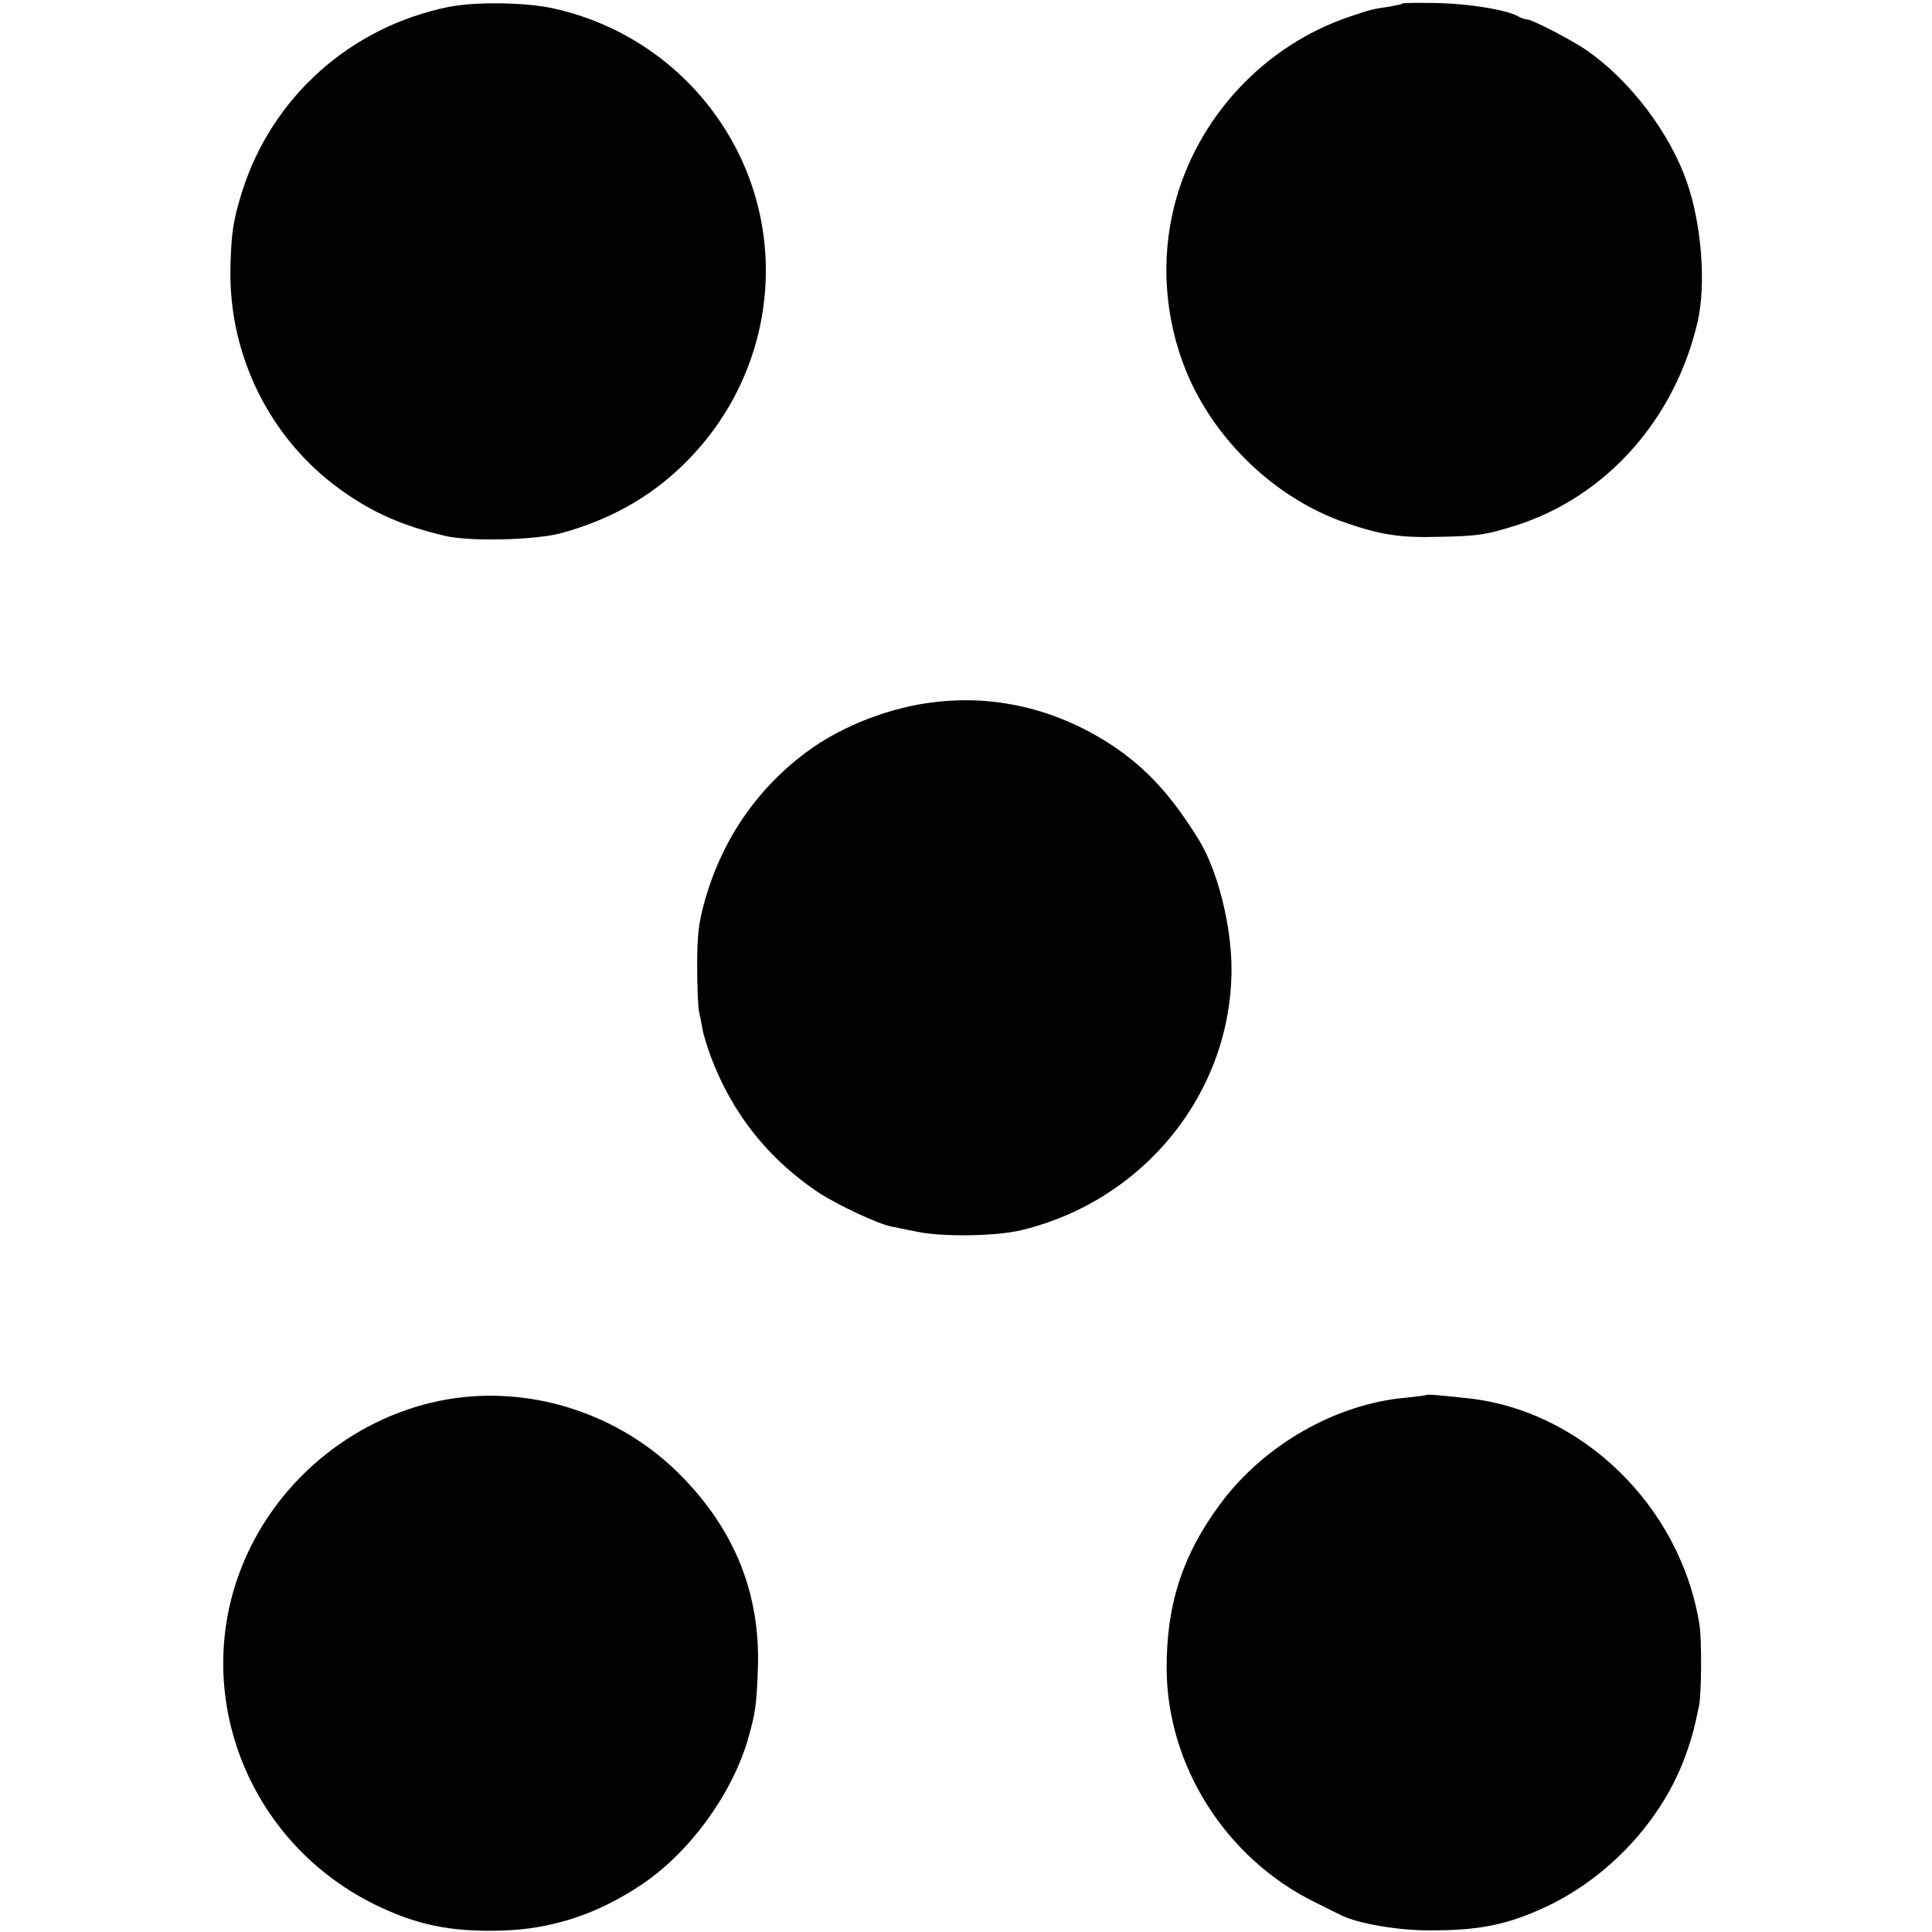
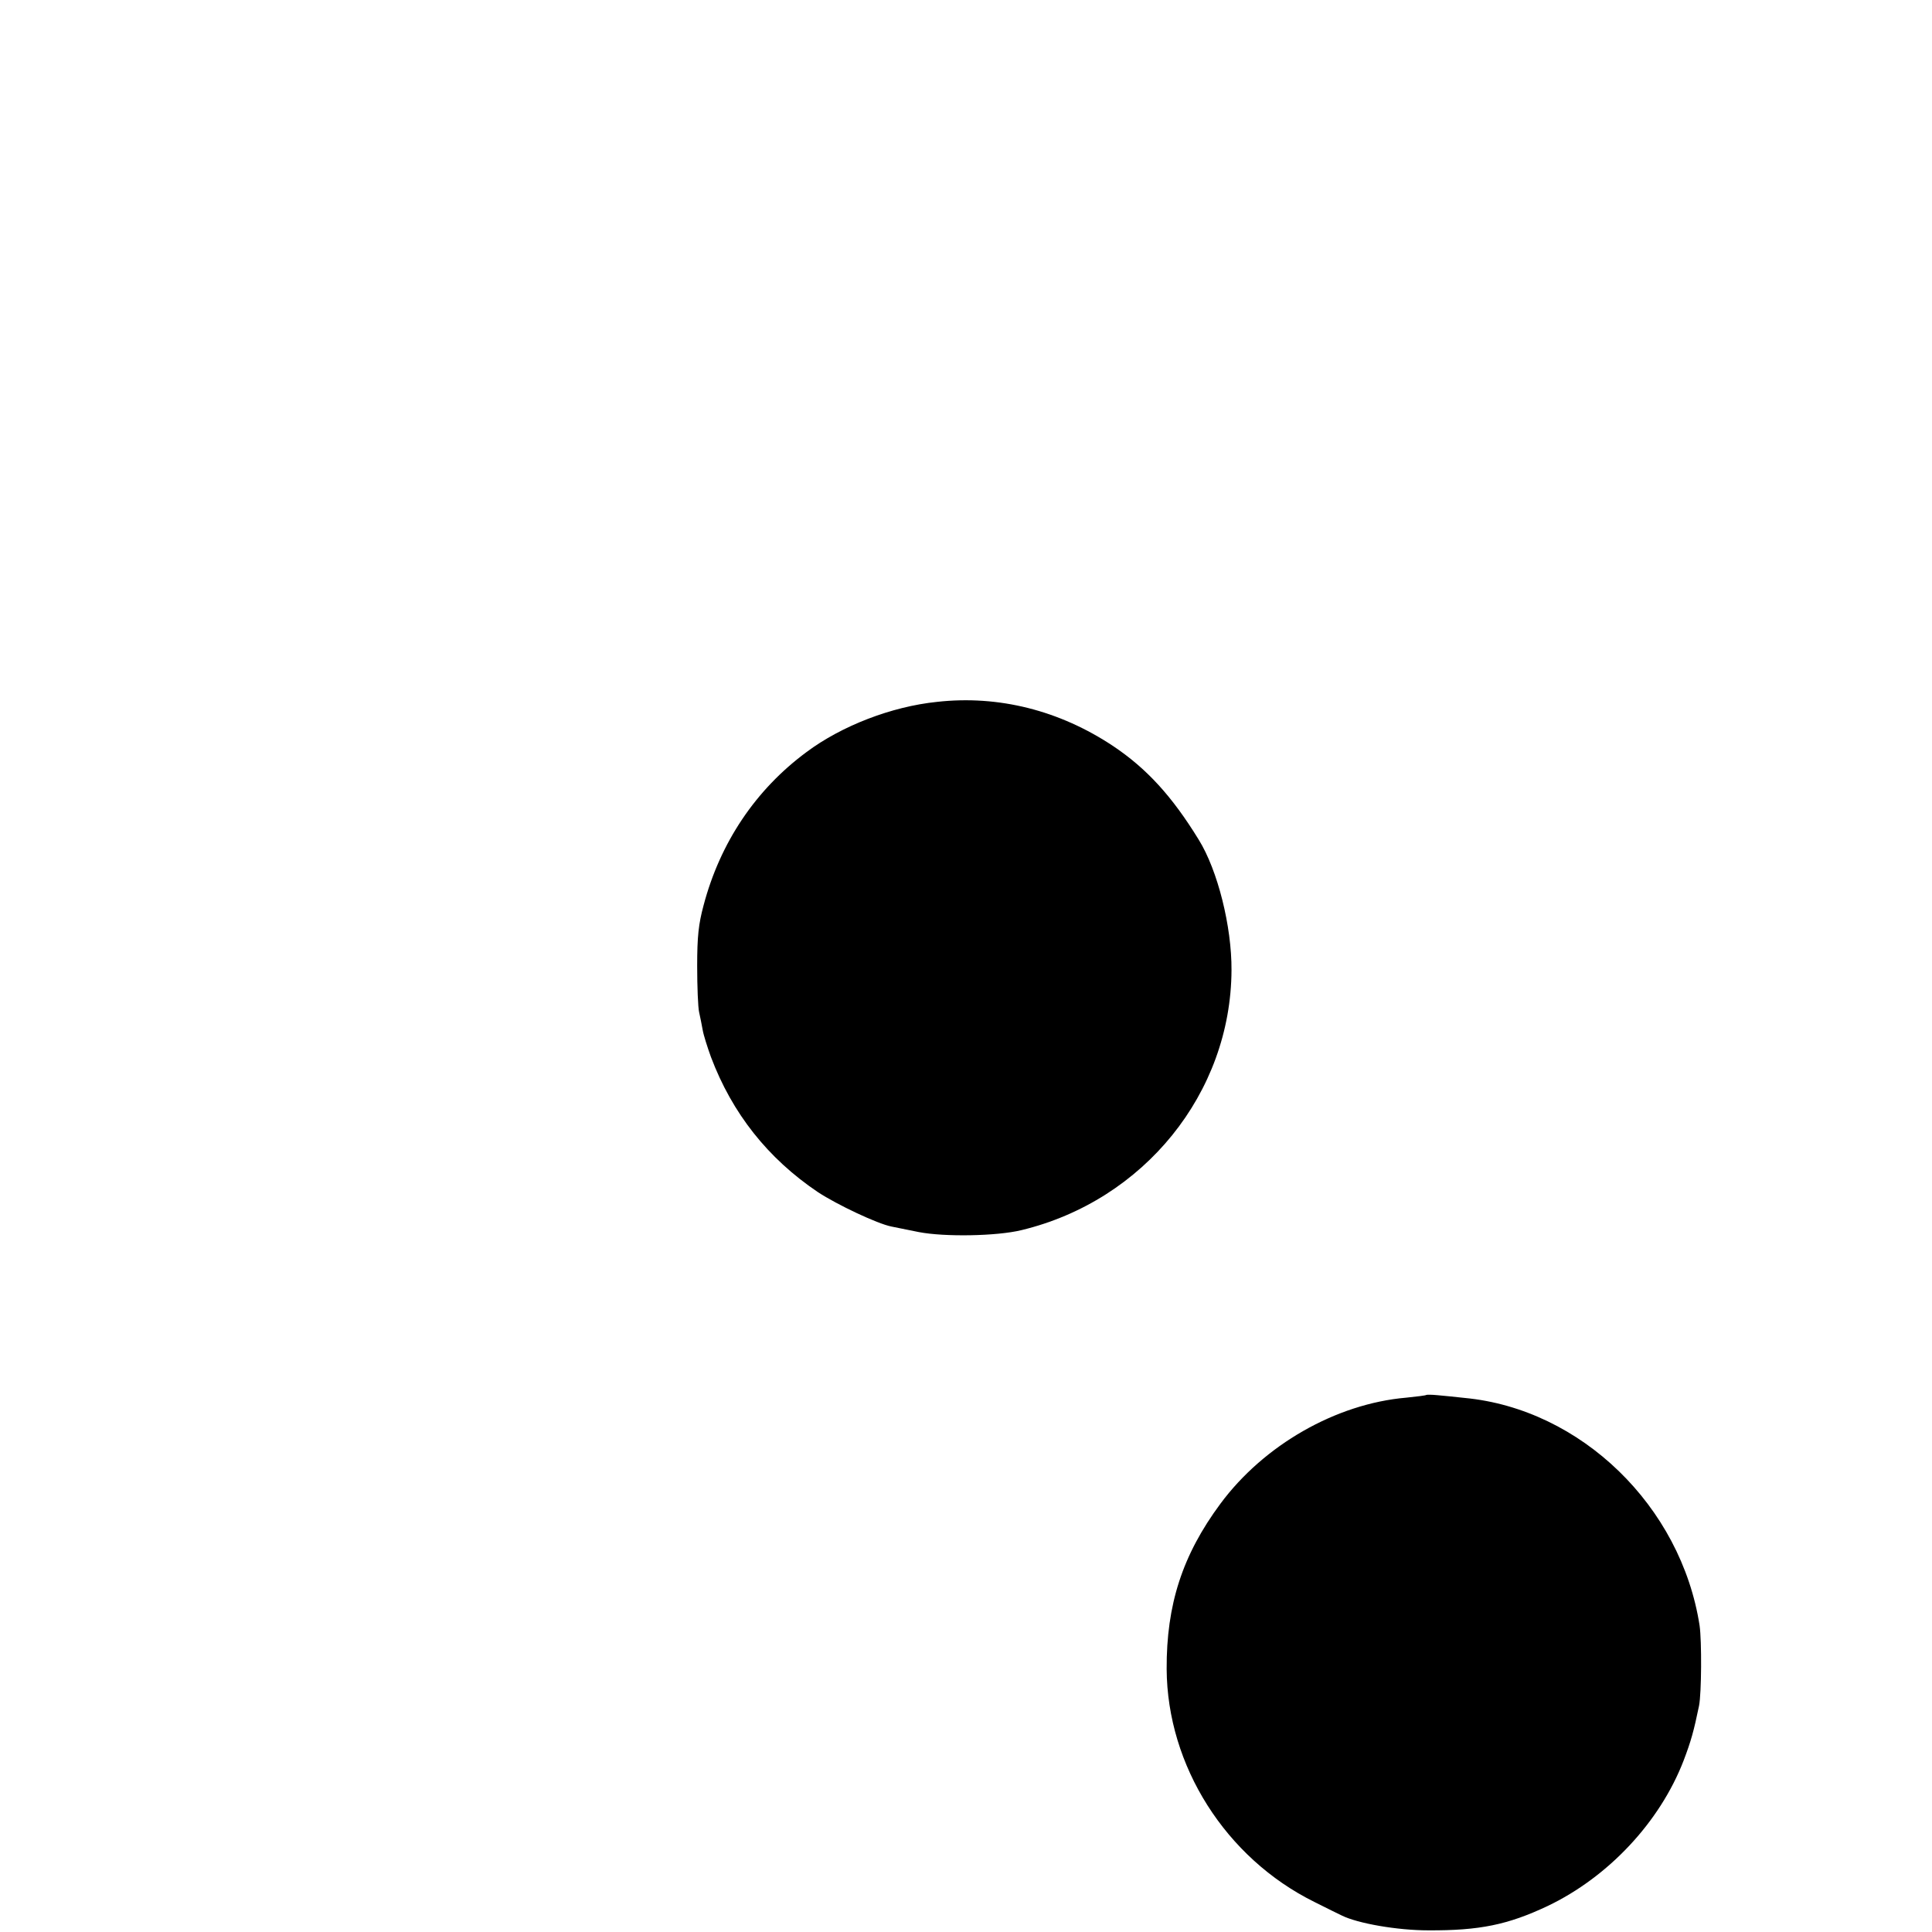
<svg xmlns="http://www.w3.org/2000/svg" version="1.0" width="700pt" height="700pt" viewBox="0 0 700 700" preserveAspectRatio="xMidYMid meet">
  <g transform="translate(0,700) scale(0.1,-0.1)" fill="#000000" stroke="none">
-     <path d="M1626 6975 c-356 -72 -641 -327 -749 -670 -32 -103 -39 -148 -42 -272 -8 -319 143 -624 400 -808 114 -82 223 -130 375 -166 89 -22 329 -16 422 9 170 46 316 126 434 239 343 325 408 840 156 1233 -141 220 -363 374 -619 430 -100 22 -281 24 -377 5z" />
-     <path d="M5080 6987 c-3 -3 -23 -7 -45 -11 -59 -8 -74 -12 -144 -36 -312 -105 -555 -367 -636 -685 -50 -195 -35 -409 42 -598 102 -251 325 -464 578 -551 128 -44 198 -55 340 -51 145 3 167 7 277 41 327 104 577 384 659 739 31 136 14 353 -39 505 -63 181 -208 371 -365 479 -54 37 -197 111 -215 111 -7 0 -20 4 -30 10 -41 24 -174 46 -292 49 -69 1 -127 1 -130 -2z" />
-     <path d="M3395 4457 c-165 -17 -346 -87 -473 -182 -184 -136 -313 -328 -373 -556 -18 -67 -23 -112 -23 -219 0 -74 3 -150 7 -167 4 -18 10 -48 13 -65 3 -18 17 -62 30 -98 77 -204 206 -367 387 -489 70 -46 216 -115 267 -125 14 -3 58 -12 99 -20 93 -18 282 -15 372 7 444 107 759 497 761 942 1 158 -50 362 -119 473 -97 158 -189 258 -310 339 -194 129 -415 185 -638 160z" />
-     <path d="M1680 1938 c-323 -34 -620 -241 -769 -537 -241 -477 -41 -1060 446 -1301 151 -74 274 -100 458 -95 184 5 349 59 510 167 172 115 325 324 384 523 28 98 32 124 37 260 9 270 -83 500 -279 699 -205 208 -499 314 -787 284z" />
+     <path d="M3395 4457 c-165 -17 -346 -87 -473 -182 -184 -136 -313 -328 -373 -556 -18 -67 -23 -112 -23 -219 0 -74 3 -150 7 -167 4 -18 10 -48 13 -65 3 -18 17 -62 30 -98 77 -204 206 -367 387 -489 70 -46 216 -115 267 -125 14 -3 58 -12 99 -20 93 -18 282 -15 372 7 444 107 759 497 761 942 1 158 -50 362 -119 473 -97 158 -189 258 -310 339 -194 129 -415 185 -638 160" />
    <path d="M5168 1946 c-1 -2 -34 -6 -73 -10 -255 -22 -516 -172 -673 -384 -138 -186 -196 -366 -195 -599 2 -351 214 -685 535 -844 46 -23 90 -45 99 -49 58 -29 202 -54 314 -54 185 -1 288 20 432 88 220 105 407 304 493 527 27 71 37 107 56 199 9 46 10 233 2 290 -67 433 -430 785 -851 825 -34 4 -78 8 -99 10 -20 2 -38 2 -40 1z" />
  </g>
</svg>